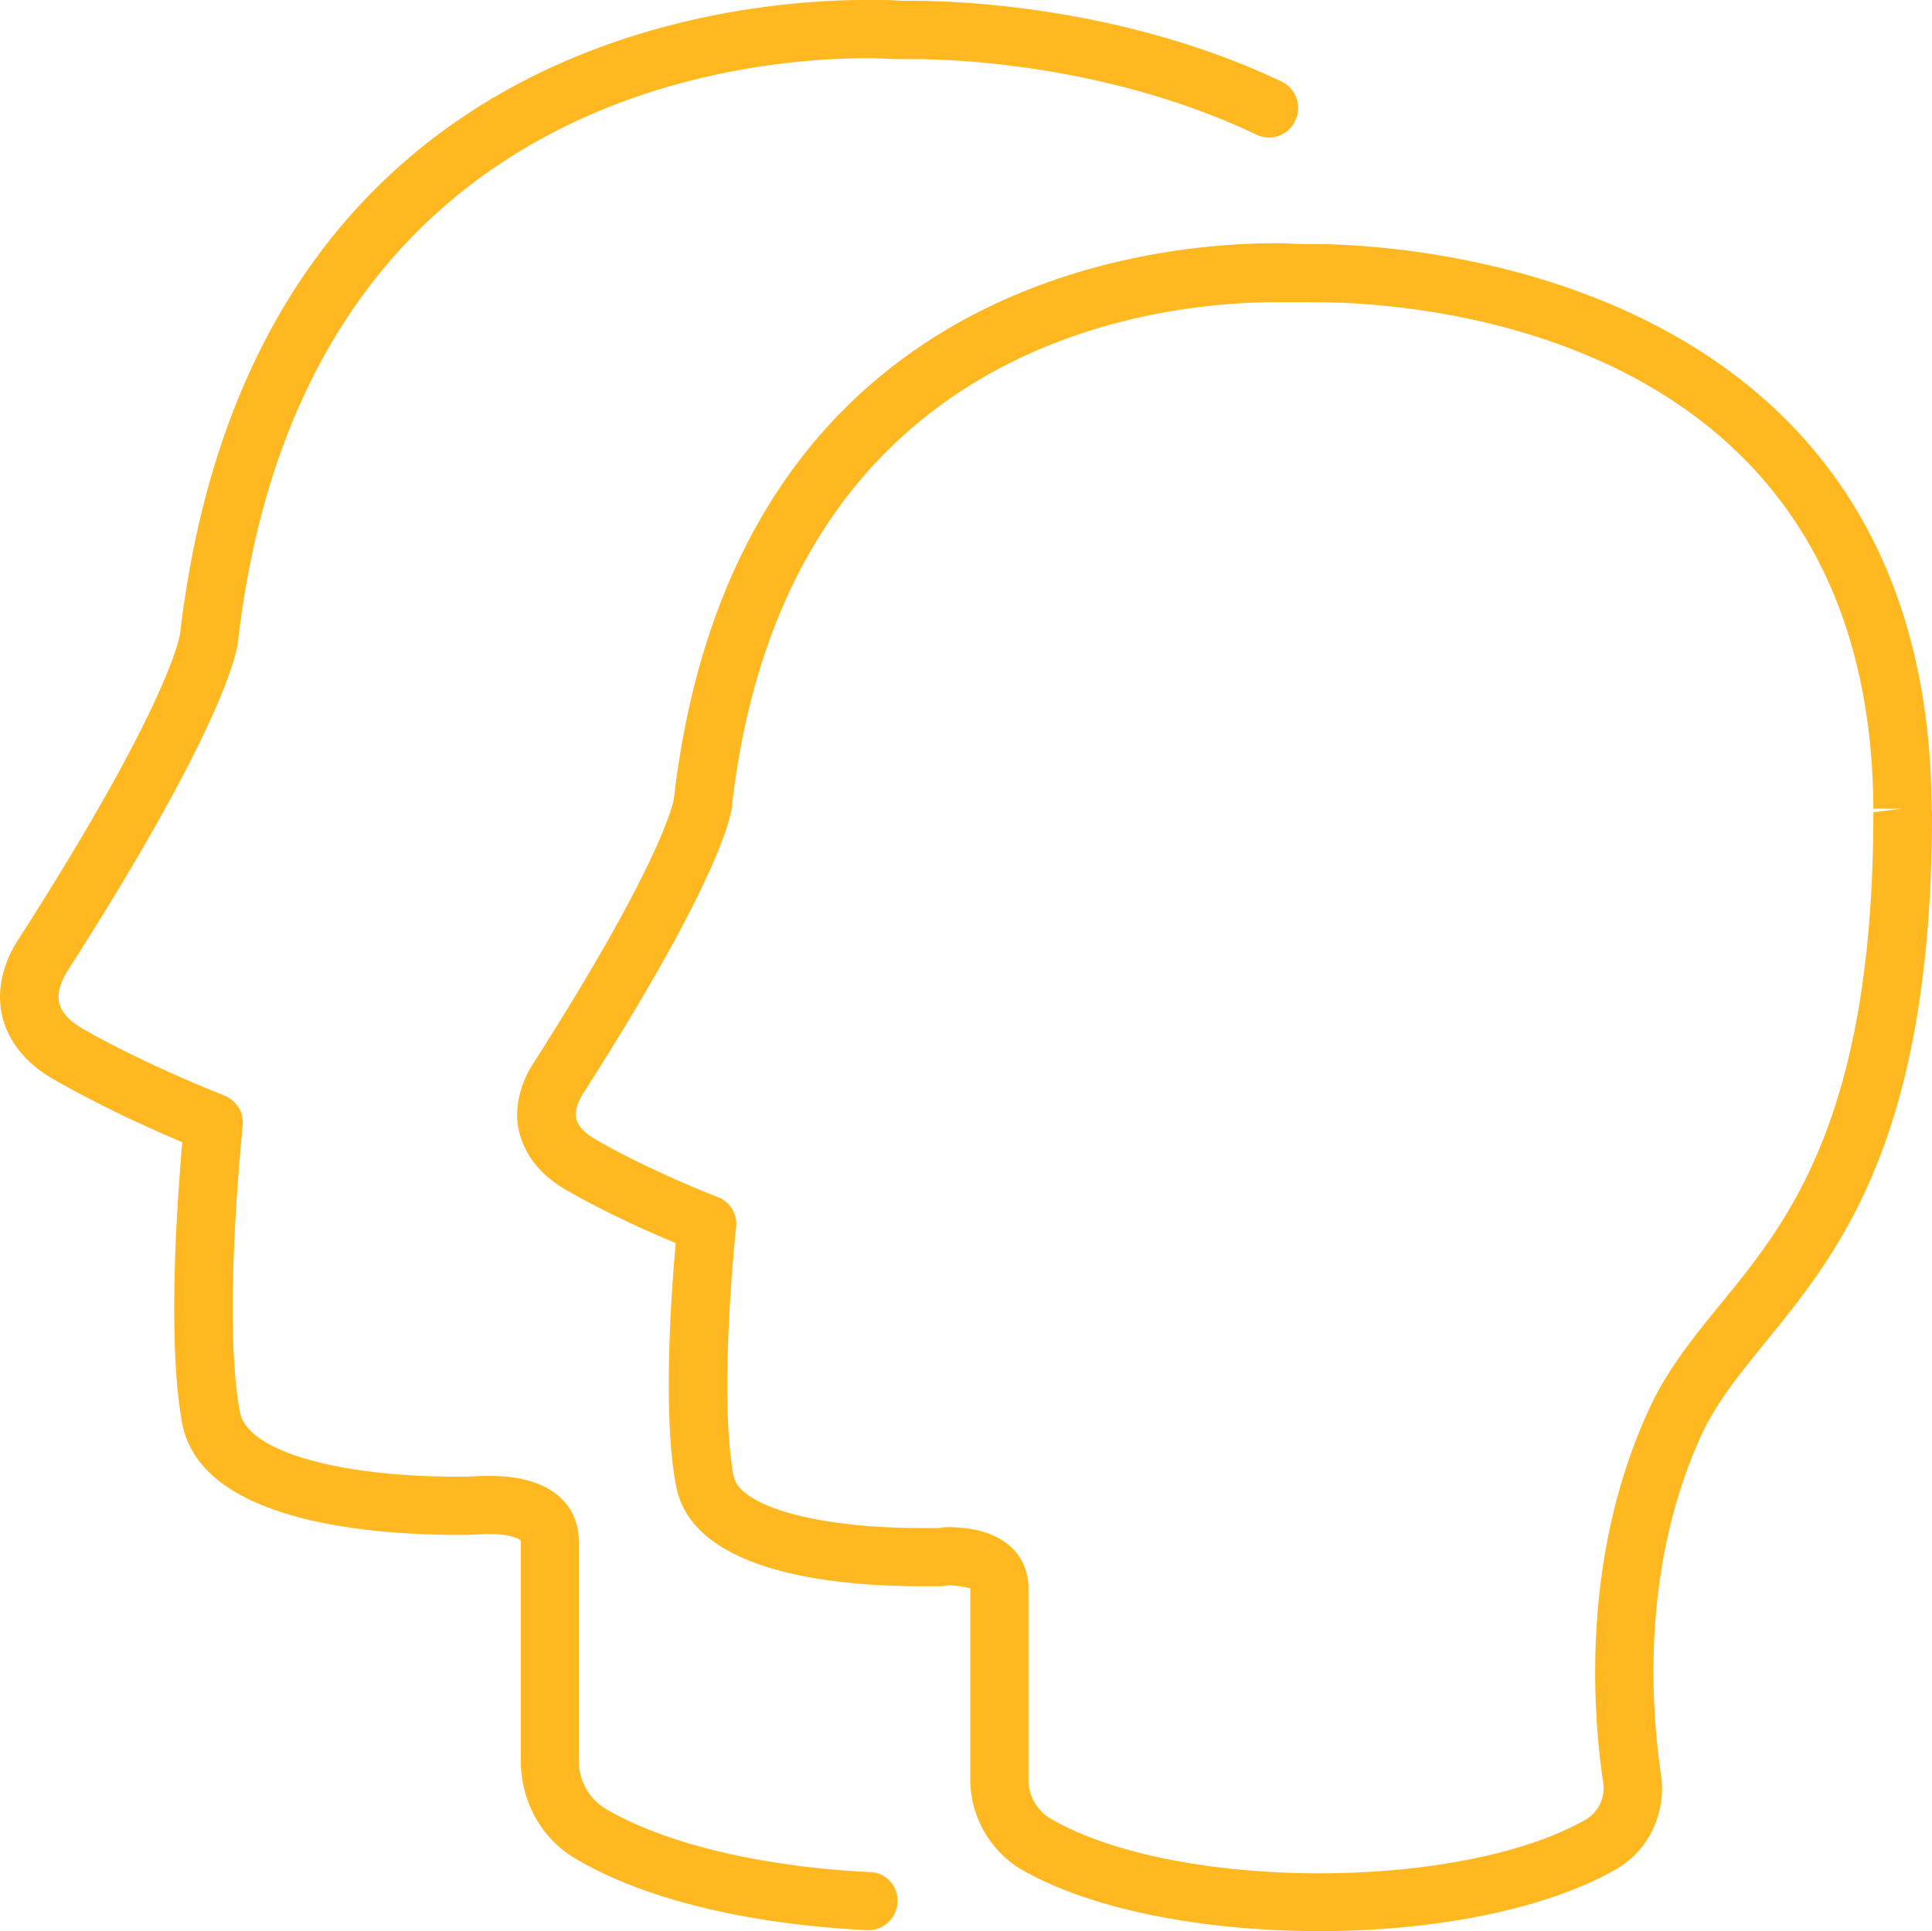
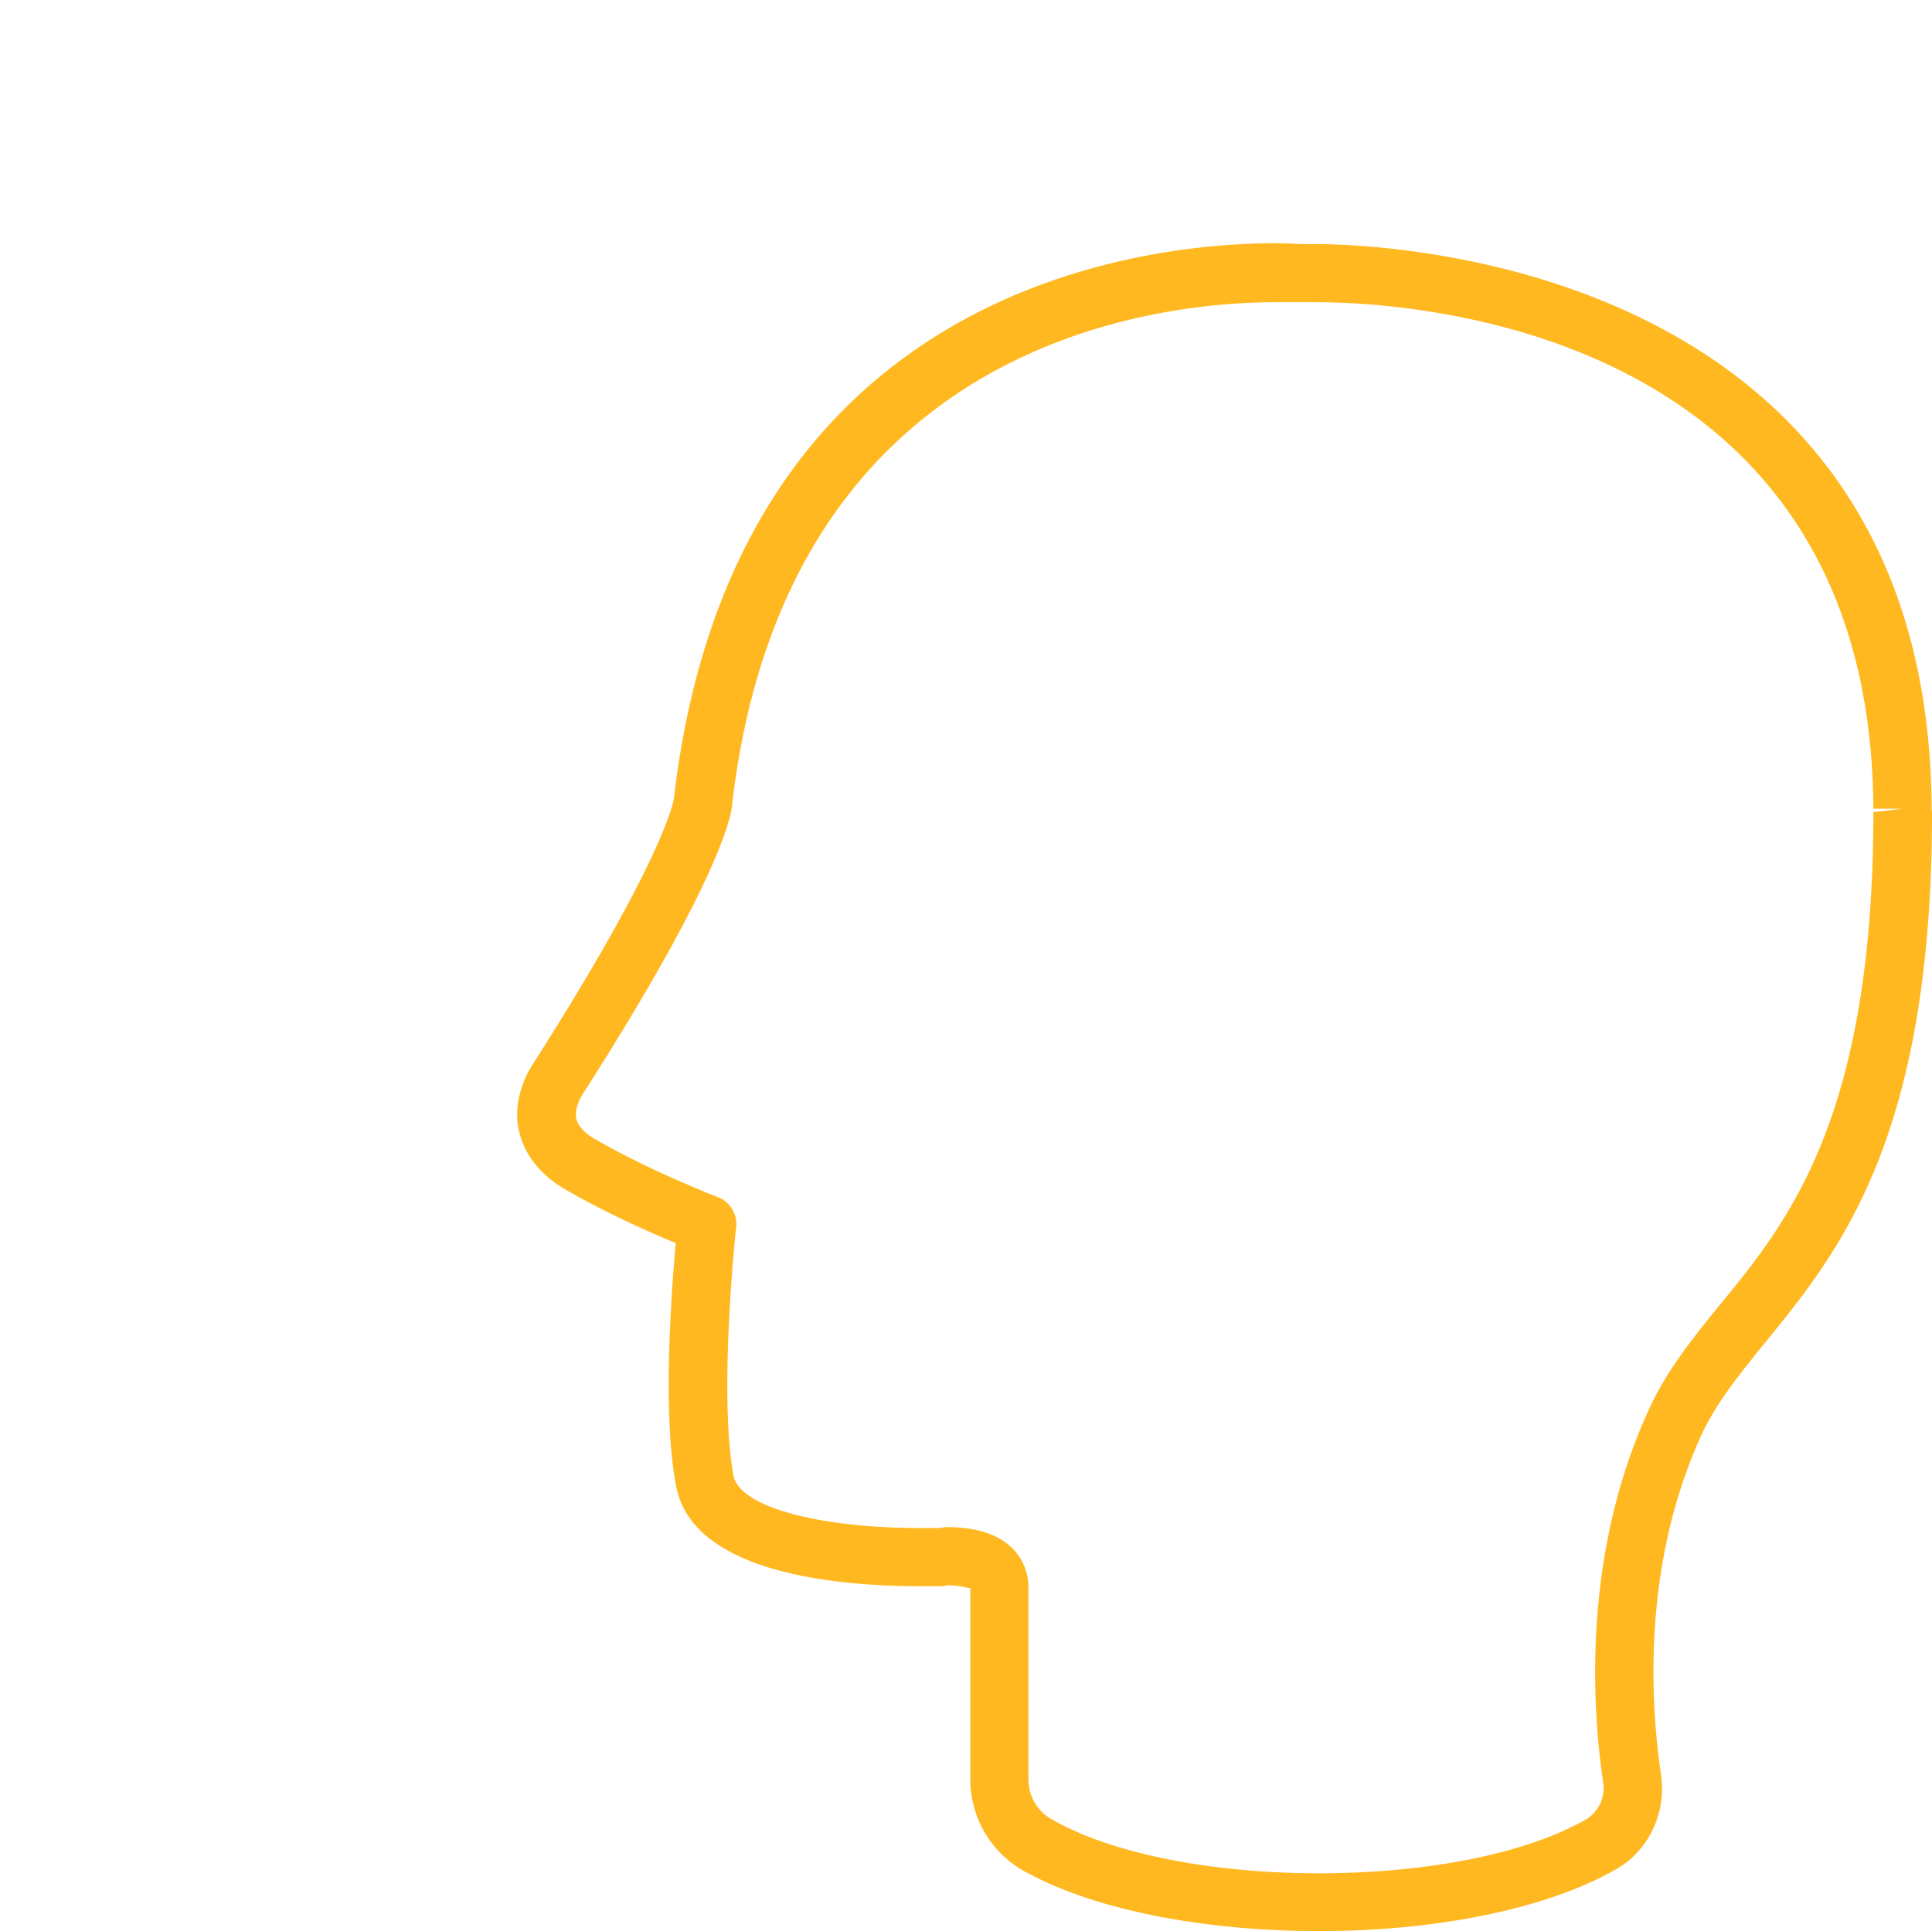
<svg xmlns="http://www.w3.org/2000/svg" viewBox="0 0 888.39 888.07">
  <defs>
    <style>.cls-1{fill:#ffb820;}</style>
  </defs>
-   <path class="cls-1" d="M493.67,955.15c-50.15-2.42-94.5-13.22-121.46-29.17A25.72,25.72,0,0,1,360,904V802.93c0-14.77-10.55-29.95-40.95-29.95h-3.76c-.61,0-4.42.37-10.19.37-56.94,0-97.48-12-100.88-29.54-8.18-42.74,1.19-130.66,1.19-131.84.82-6-2.78-11.58-8.59-14,0,0-36-14-65.13-30.77-6.17-3.6-9.57-7.56-10.55-11.57-1.43-5.61,1.8-11.58,3.19-14,73.68-115,78.87-149,79.08-153.41C232.59,140.58,432.14,121,492.69,121c5.77,0,10.76.41,14.77.41h6.38c20,0,90.49,2.78,157.82,34.77a13.24,13.24,0,0,0,17.75-6.42,13.49,13.49,0,0,0-6.17-18c-72.53-34.37-148-37.15-169.4-37.15h-5.77c-4-.41-9.41-.41-15.38-.41-66.15,0-284.27,21.15-316,291.23-.2,1.19-4.58,32-74.49,141-1.23,2-11.41,16.77-7.41,34.77,1.8,8,7.41,20,23.36,29.17,22,12.76,46.35,23.56,59.52,29.17-2.16,25.15-7.15,91.06,0,129.43,8.6,44.34,83.5,51.13,127.47,51.13,7.16,0,11.38-.4,12-.4h2c8.8,0,13.42,2,14.2,3.19V904c0,18.78,9.61,36,25.36,45.12,31,18.37,78.5,30,133.85,32.77h.58a13.43,13.43,0,0,0,13.41-12.76A13.06,13.06,0,0,0,493.67,955.15Z" transform="translate(-93.85 -94.23)" />
  <path class="cls-1" d="M982.07,466.17c-1.23-252.48-254.28-259.68-283.25-259.68h-5c-3.6,0-8-.41-13.41-.41-57.93,0-248.89,18.36-276.63,254.9,0,1.18-4.41,27.94-64.92,122.64-1.59,2.37-9.77,15.58-6.38,30.76,1.8,7.57,6.79,18.37,21.15,26.75,18.57,10.8,39.35,20,50.93,24.75-2,22.79-6.18,79.12.21,111.89,7.61,39.92,73.71,45.94,112.66,45.94h10l2.21-.41c6.38,0,10,1.59,10.39,1.18V912.4a48.35,48.35,0,0,0,22.74,41.15c32.77,19.15,85.13,28.76,137.86,28.76,51.71,0,103.46-9.61,136.23-28.39,15-8.39,23.36-25.94,20.78-43.53-4.83-32.77-8.8-95.89,18.37-155.82,7-15.17,17.38-27.94,29.37-42.75,34.12-41.93,76.87-93.84,76.87-244.05Zm-26.79,1.6c0,140.6-39.36,188.54-70.9,226.91-12.6,15.55-24.58,30.36-32.76,48.73-30,65.9-25.78,135.44-20.58,170.58a16.83,16.83,0,0,1-7.57,16.77c-58.13,33.55-189.77,33.18-246.92-.4a20.86,20.86,0,0,1-9.78-18V824.48c0-13.58-9.77-27.94-37.14-27.94a14,14,0,0,0-3.6.41h-8.59c-48.15,0-83.5-10-86.28-24-7-37.18,1-113.48,1.19-114.25a13.3,13.3,0,0,0-8.59-14s-31.17-12-56.54-26.75c-4.78-2.82-7.57-6-8.38-9.2-1-4.79,2.21-10,2.41-10.39.2,0,.2,0,.2-.41,64.52-100.68,69.1-130.21,69.1-134.22,25.16-214.12,197.54-230.52,249.87-230.52h18.4c42.75,0,255.27,11.21,256.46,232.93h13.37Z" transform="translate(-93.85 -94.23)" />
</svg>